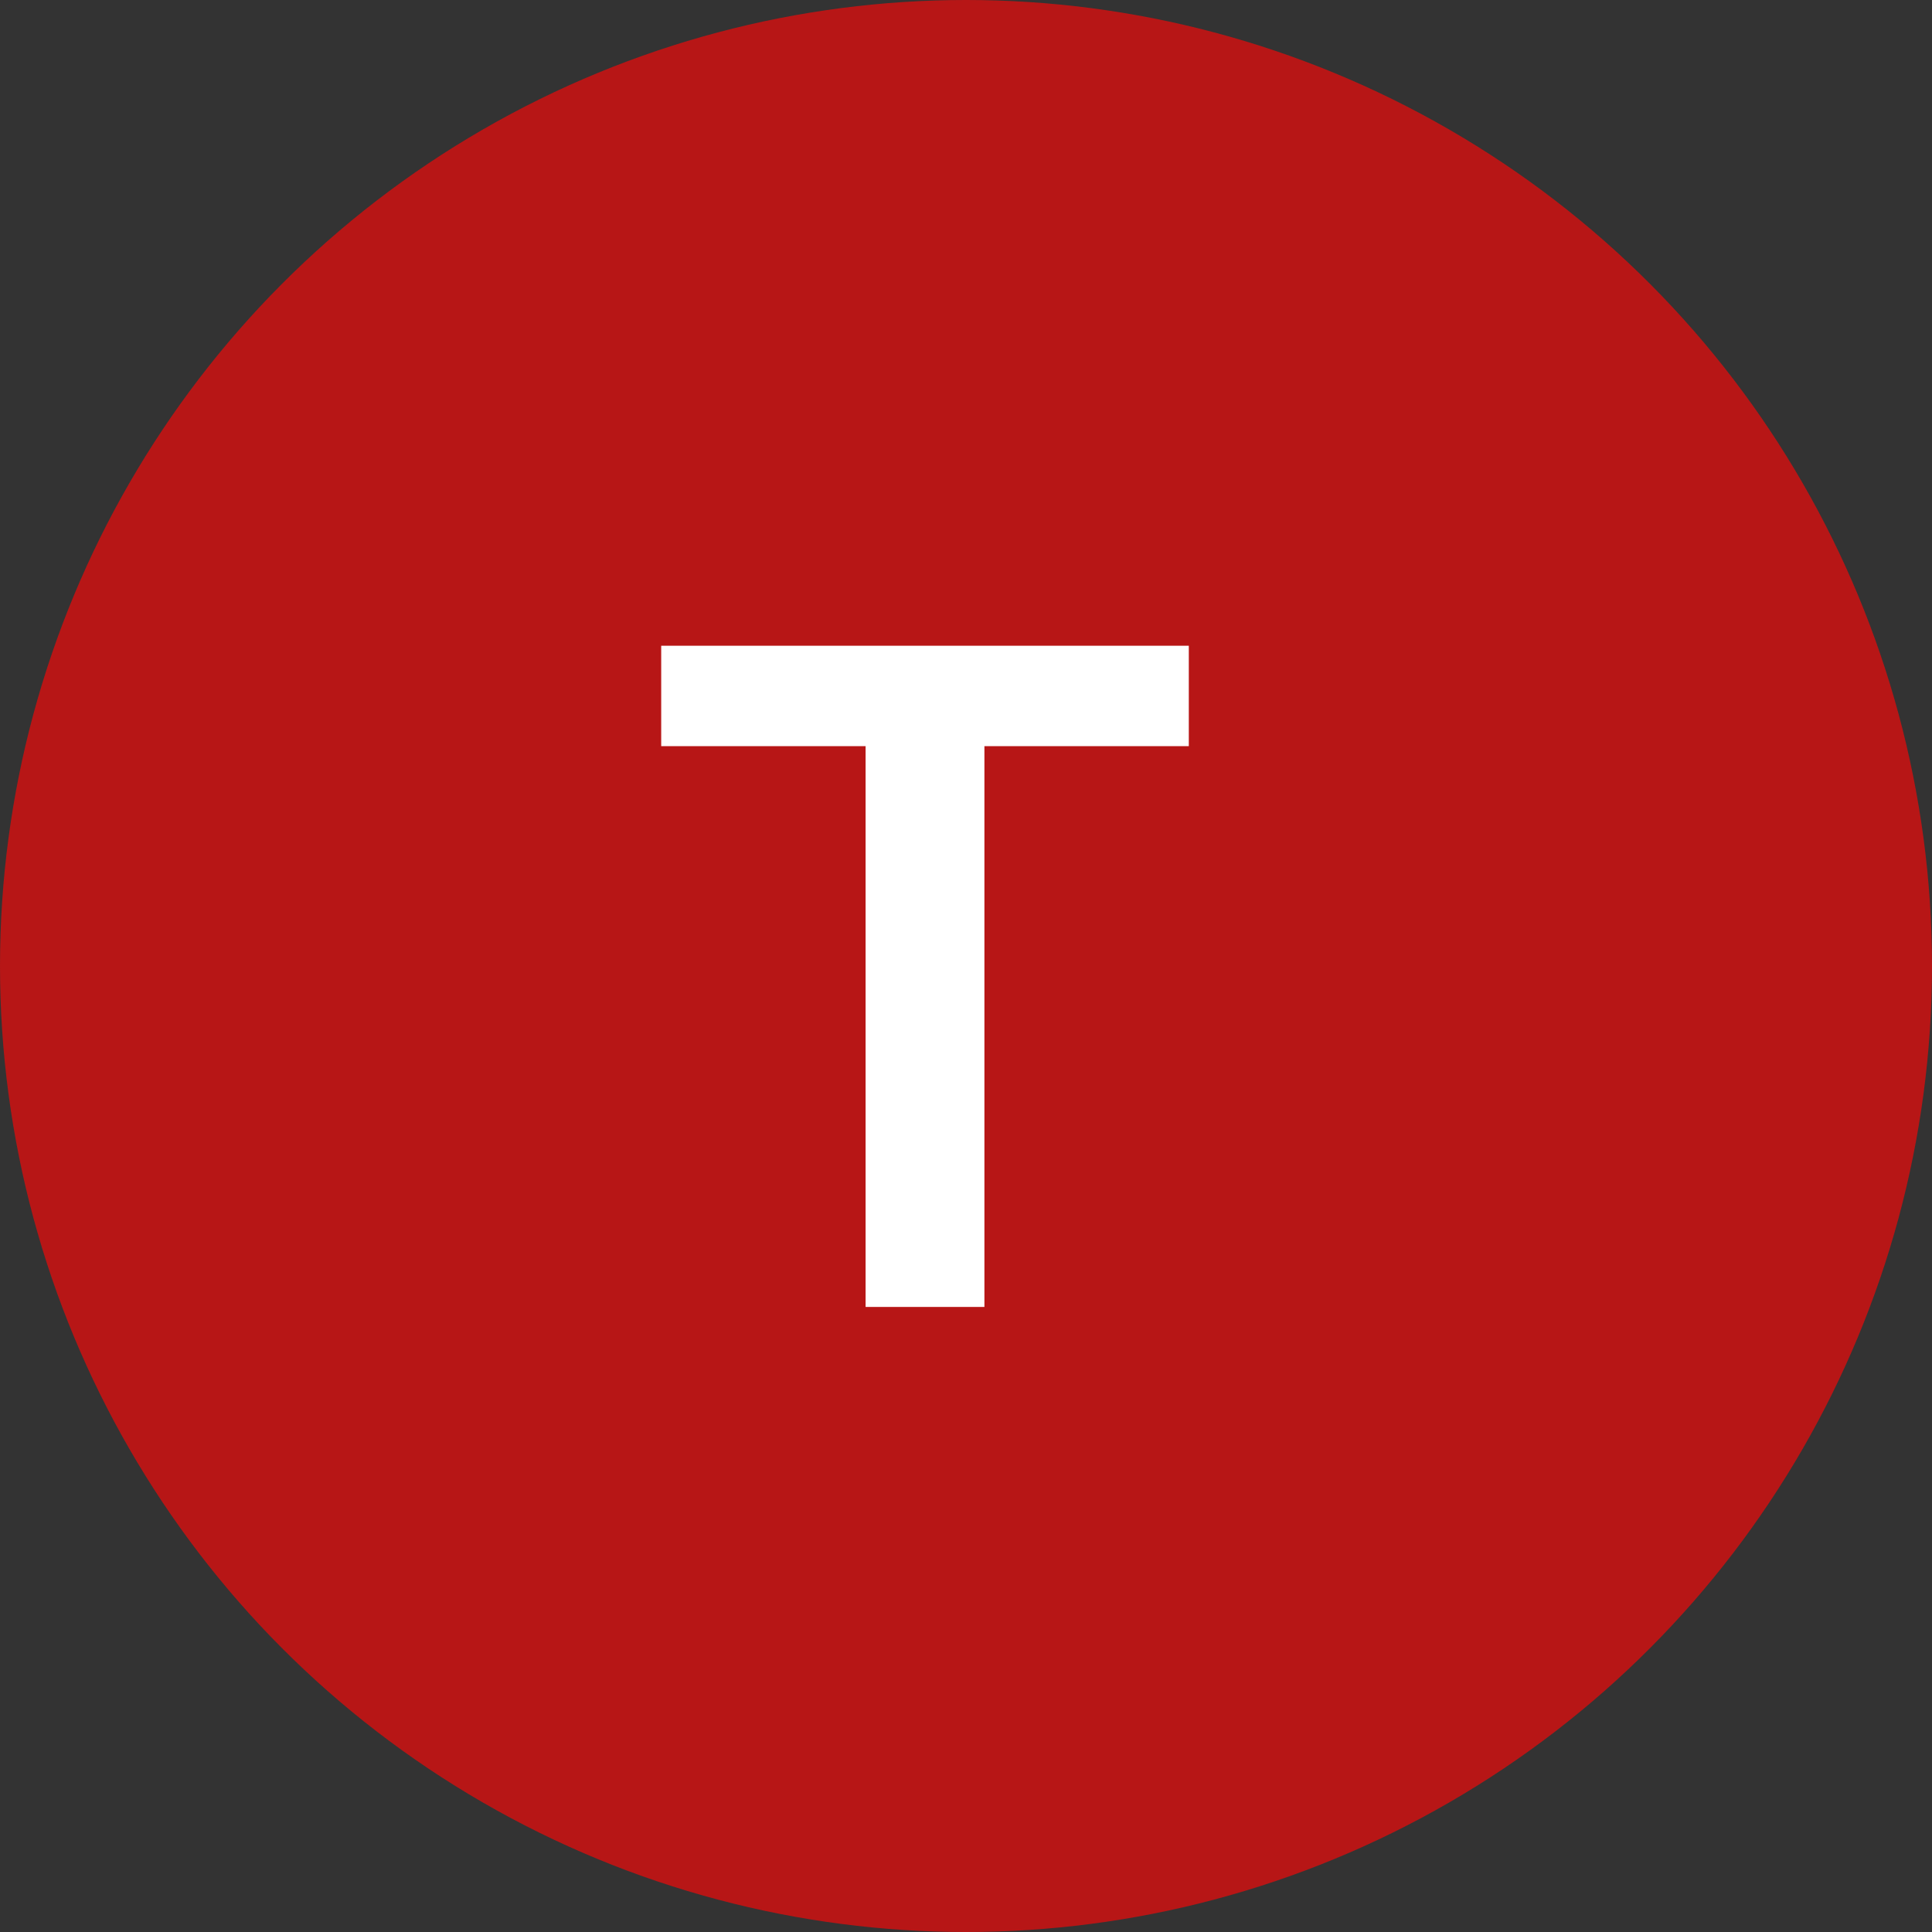
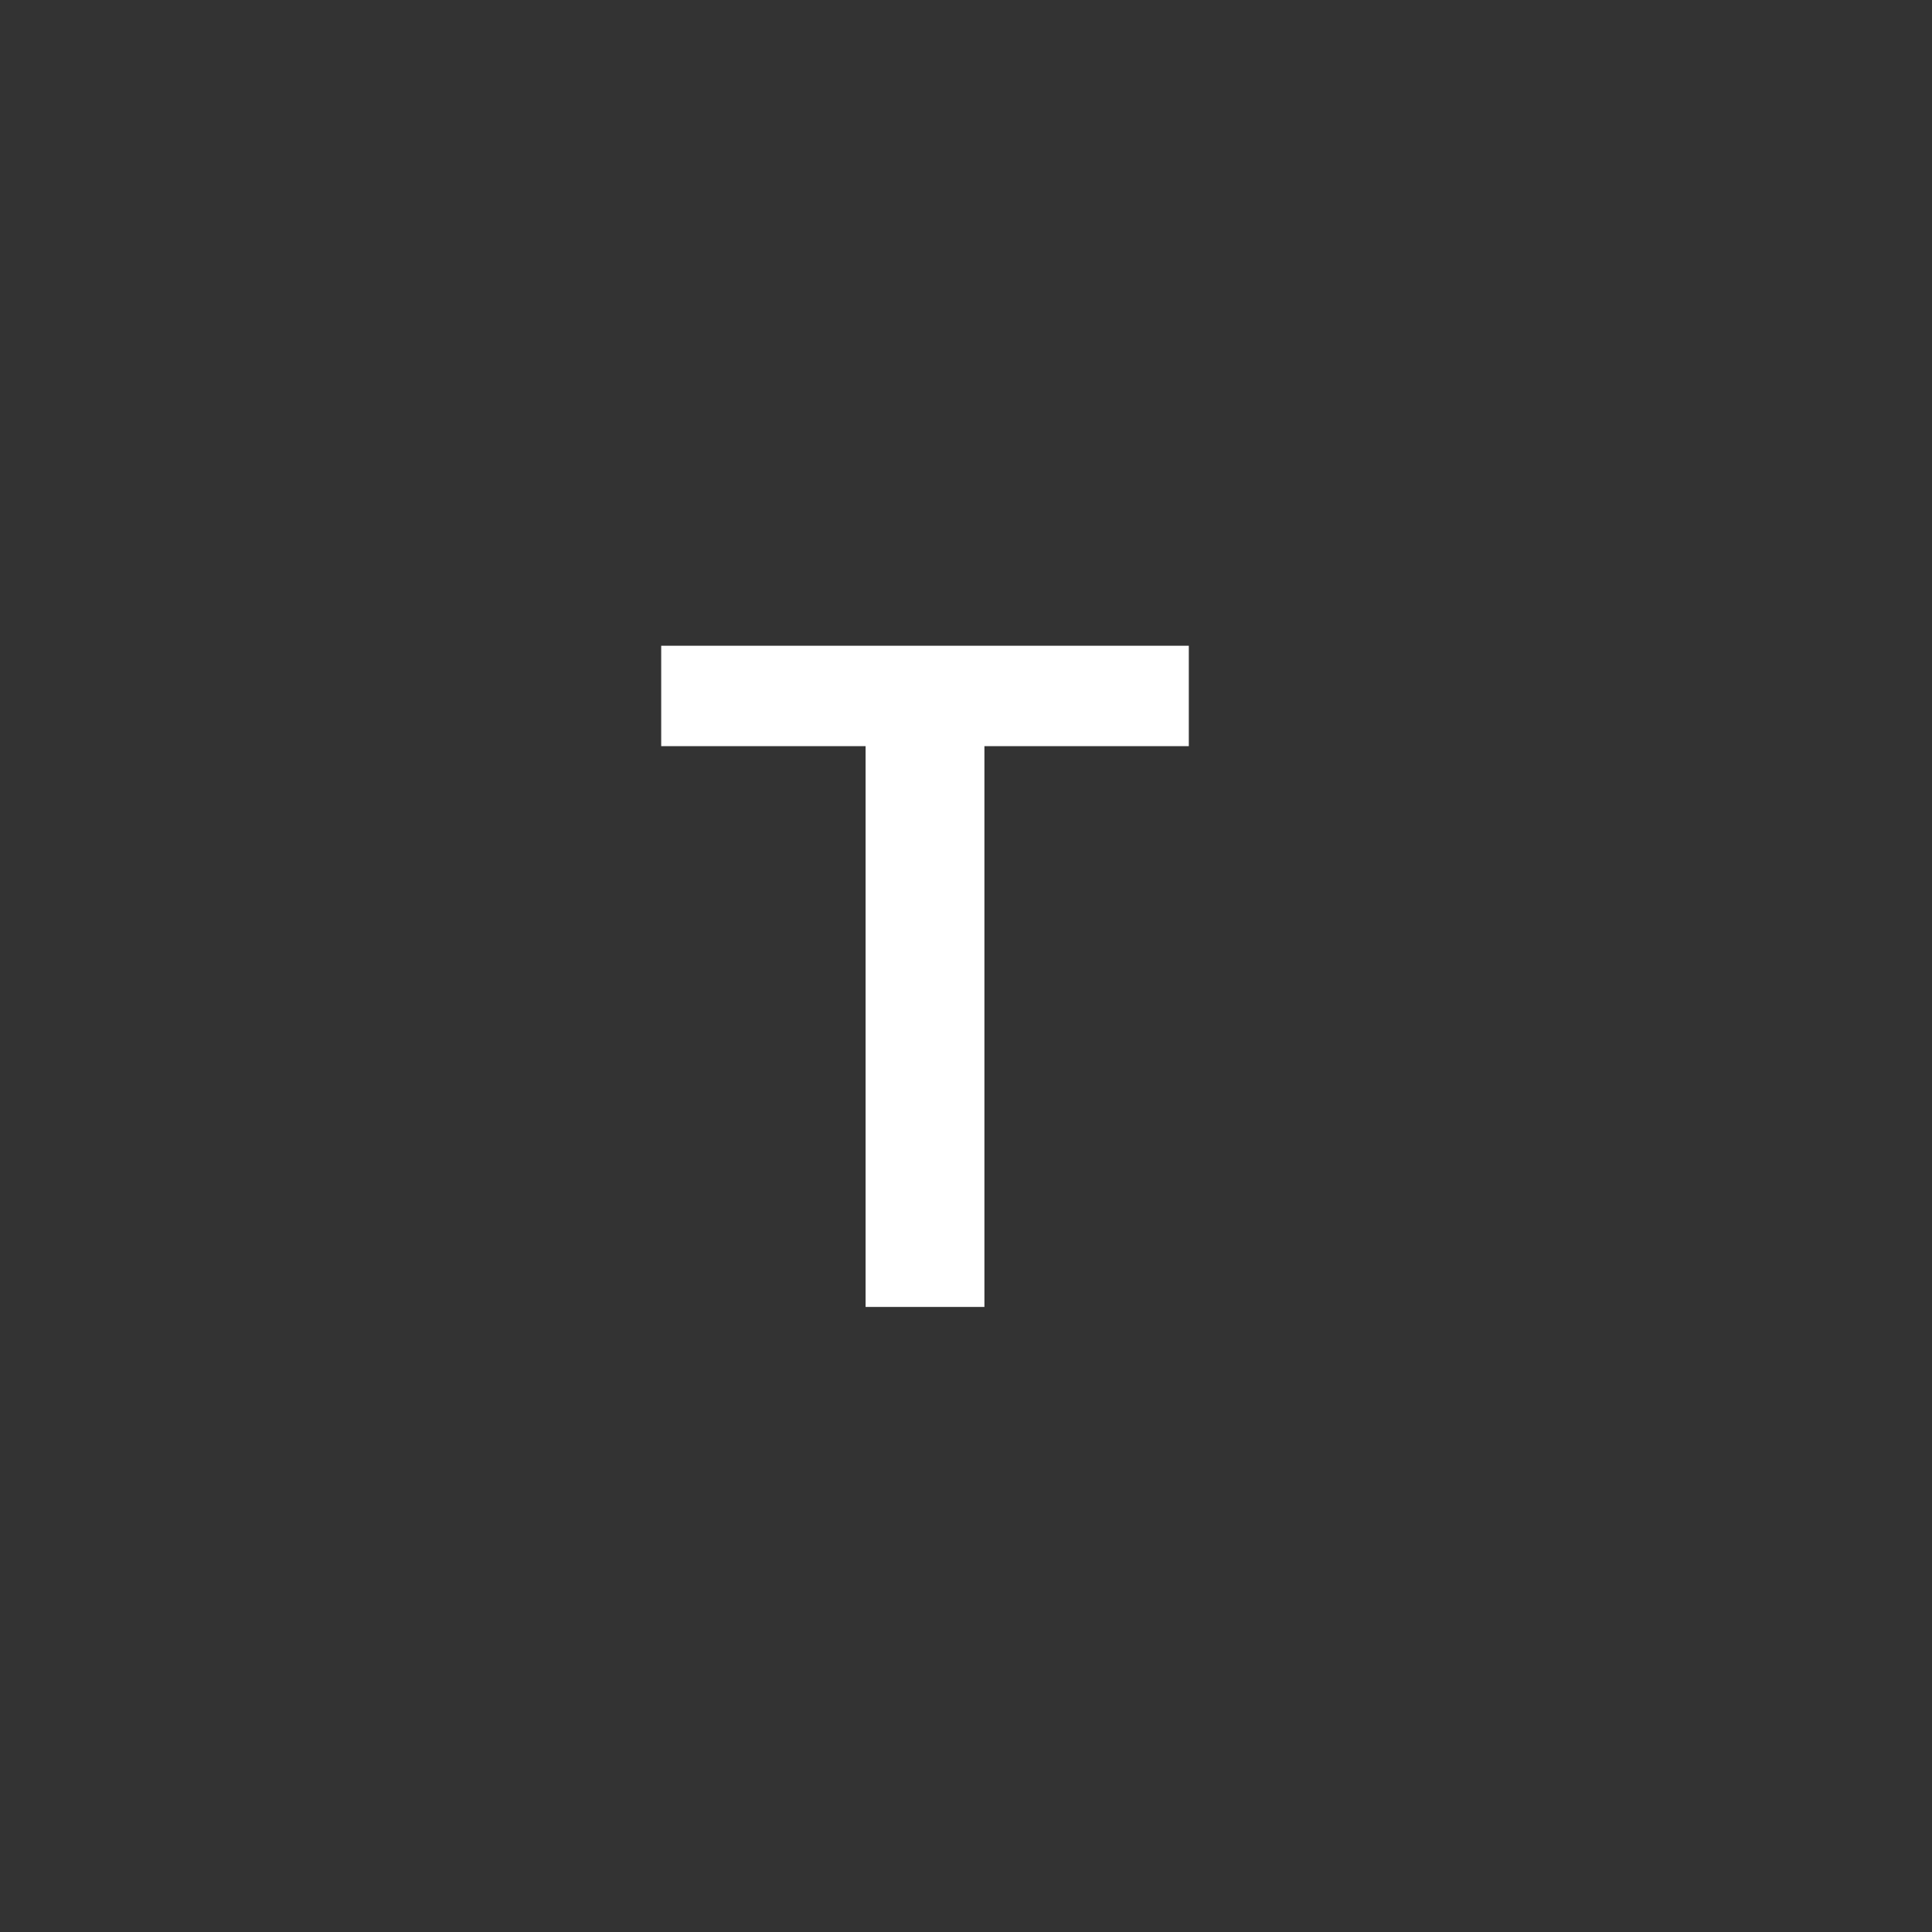
<svg xmlns="http://www.w3.org/2000/svg" width="34" height="34" viewBox="0 0 34 34" fill="none">
  <rect x="0" y="0" width="34" height="34" fill="#333333" stroke="none" />
-   <circle cx="17" cy="17" r="17" fill="#B71616" />
  <path d="M11.636 13.131V11.364H20.921V13.131H17.324V23H15.233V13.131H11.636Z" fill="white" />
</svg>